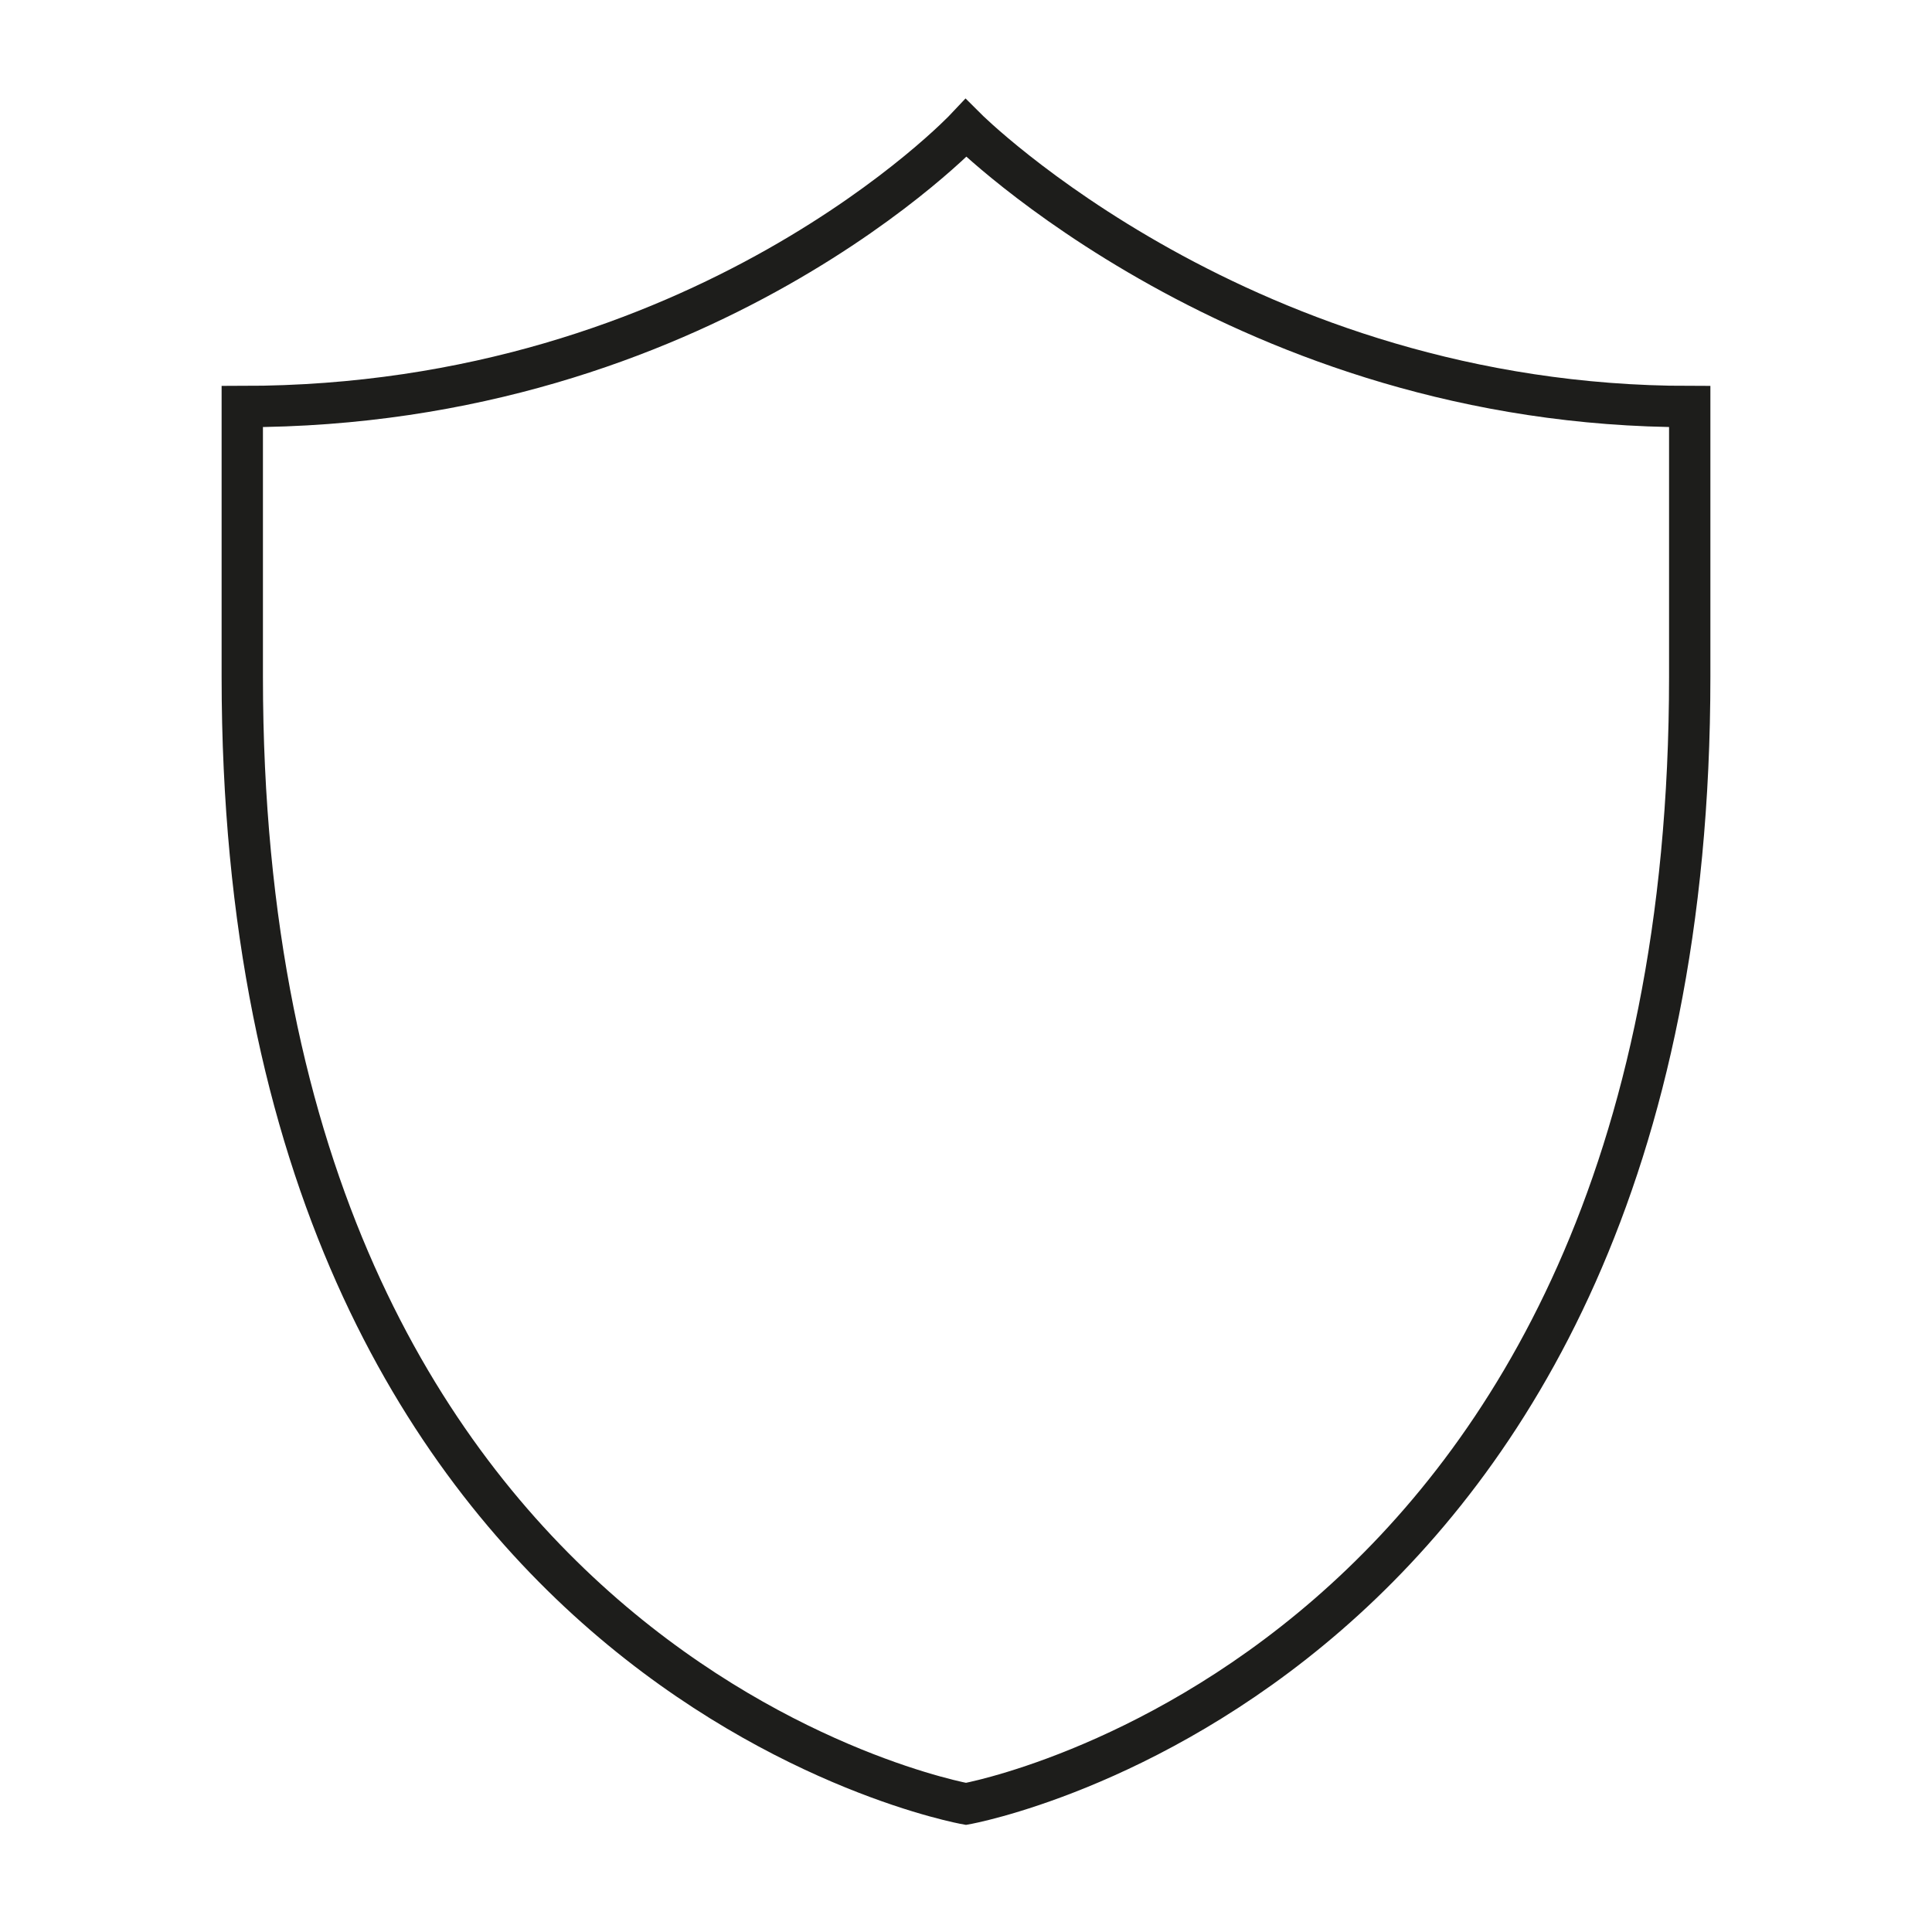
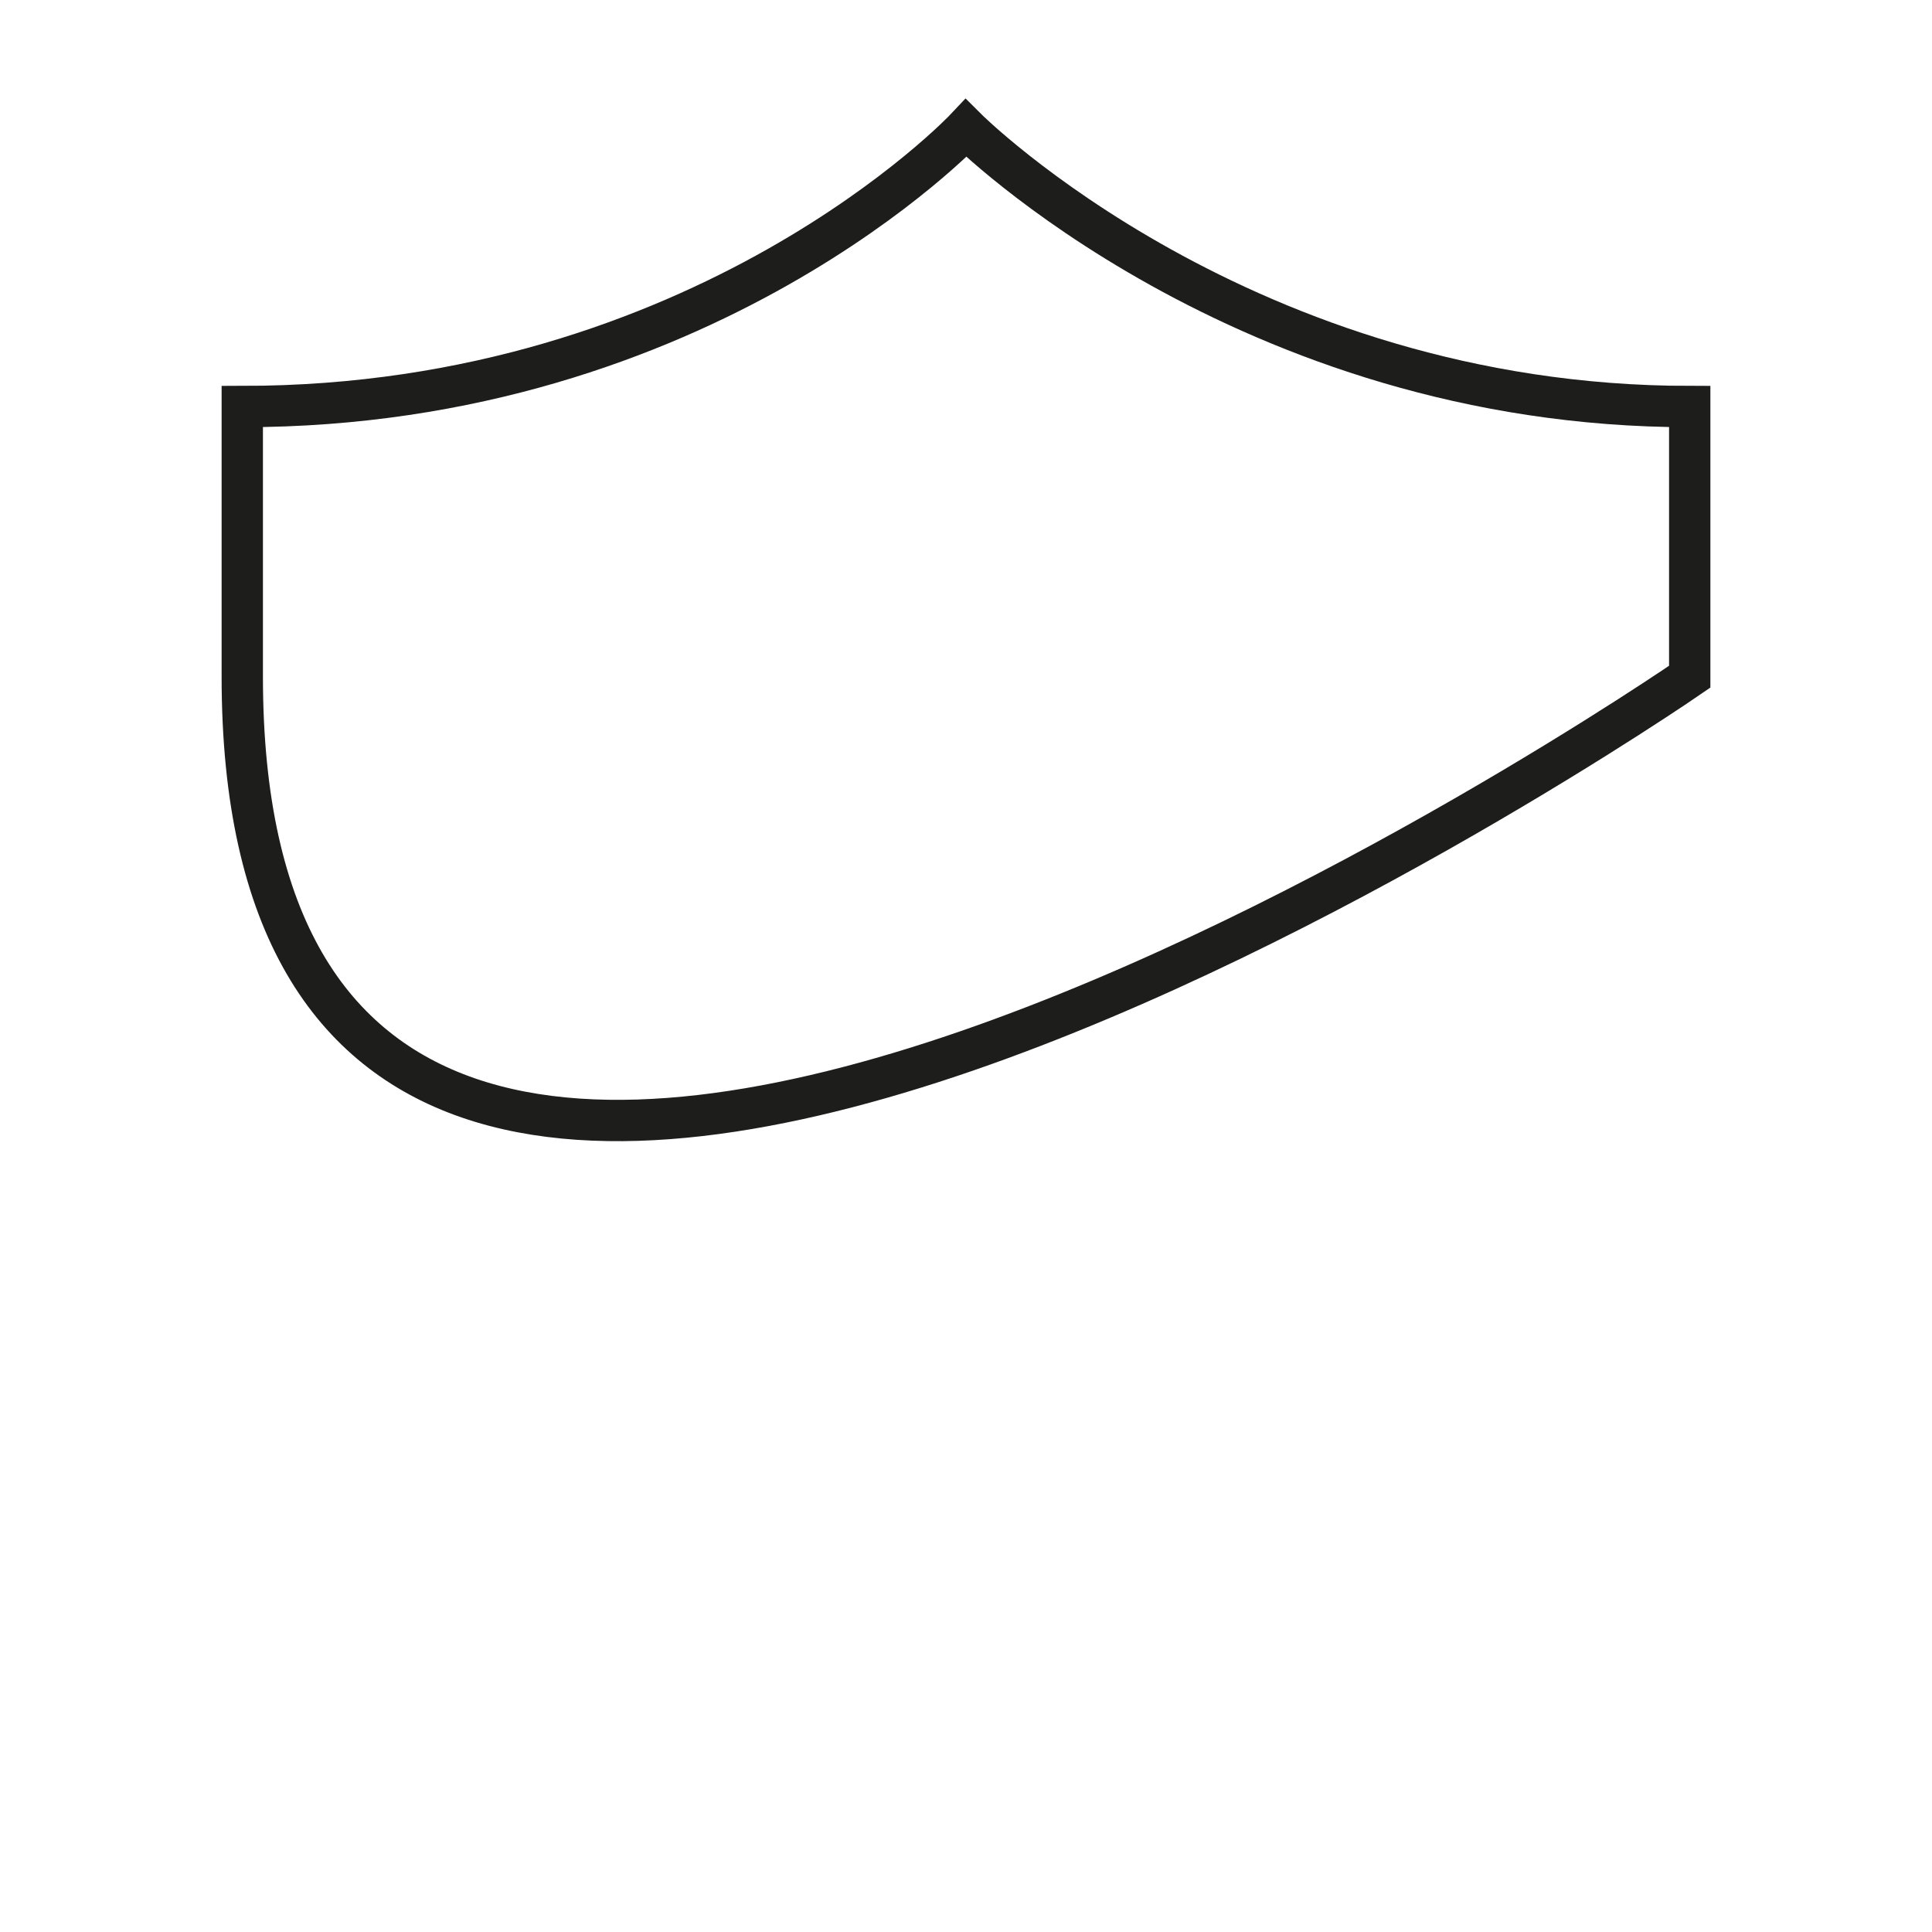
<svg xmlns="http://www.w3.org/2000/svg" version="1.1" id="Livello_1" x="0px" y="0px" viewBox="0 0 374 374" style="enable-background:new 0 0 374 374;" xml:space="preserve">
  <style type="text/css">
	.st0{fill:none;stroke:#1D1D1B;stroke-width:8;stroke-miterlimit:10;}
</style>
-   <path class="st0" d="M327.1,78.7V131c0,193.2-140.1,218.2-140.1,218.2S46.9,324.3,46.9,131V78.7c89.4,0,140.1-53.9,140.1-53.9  S240.9,78.7,327.1,78.7z" />
+   <path class="st0" d="M327.1,78.7V131S46.9,324.3,46.9,131V78.7c89.4,0,140.1-53.9,140.1-53.9  S240.9,78.7,327.1,78.7z" />
</svg>